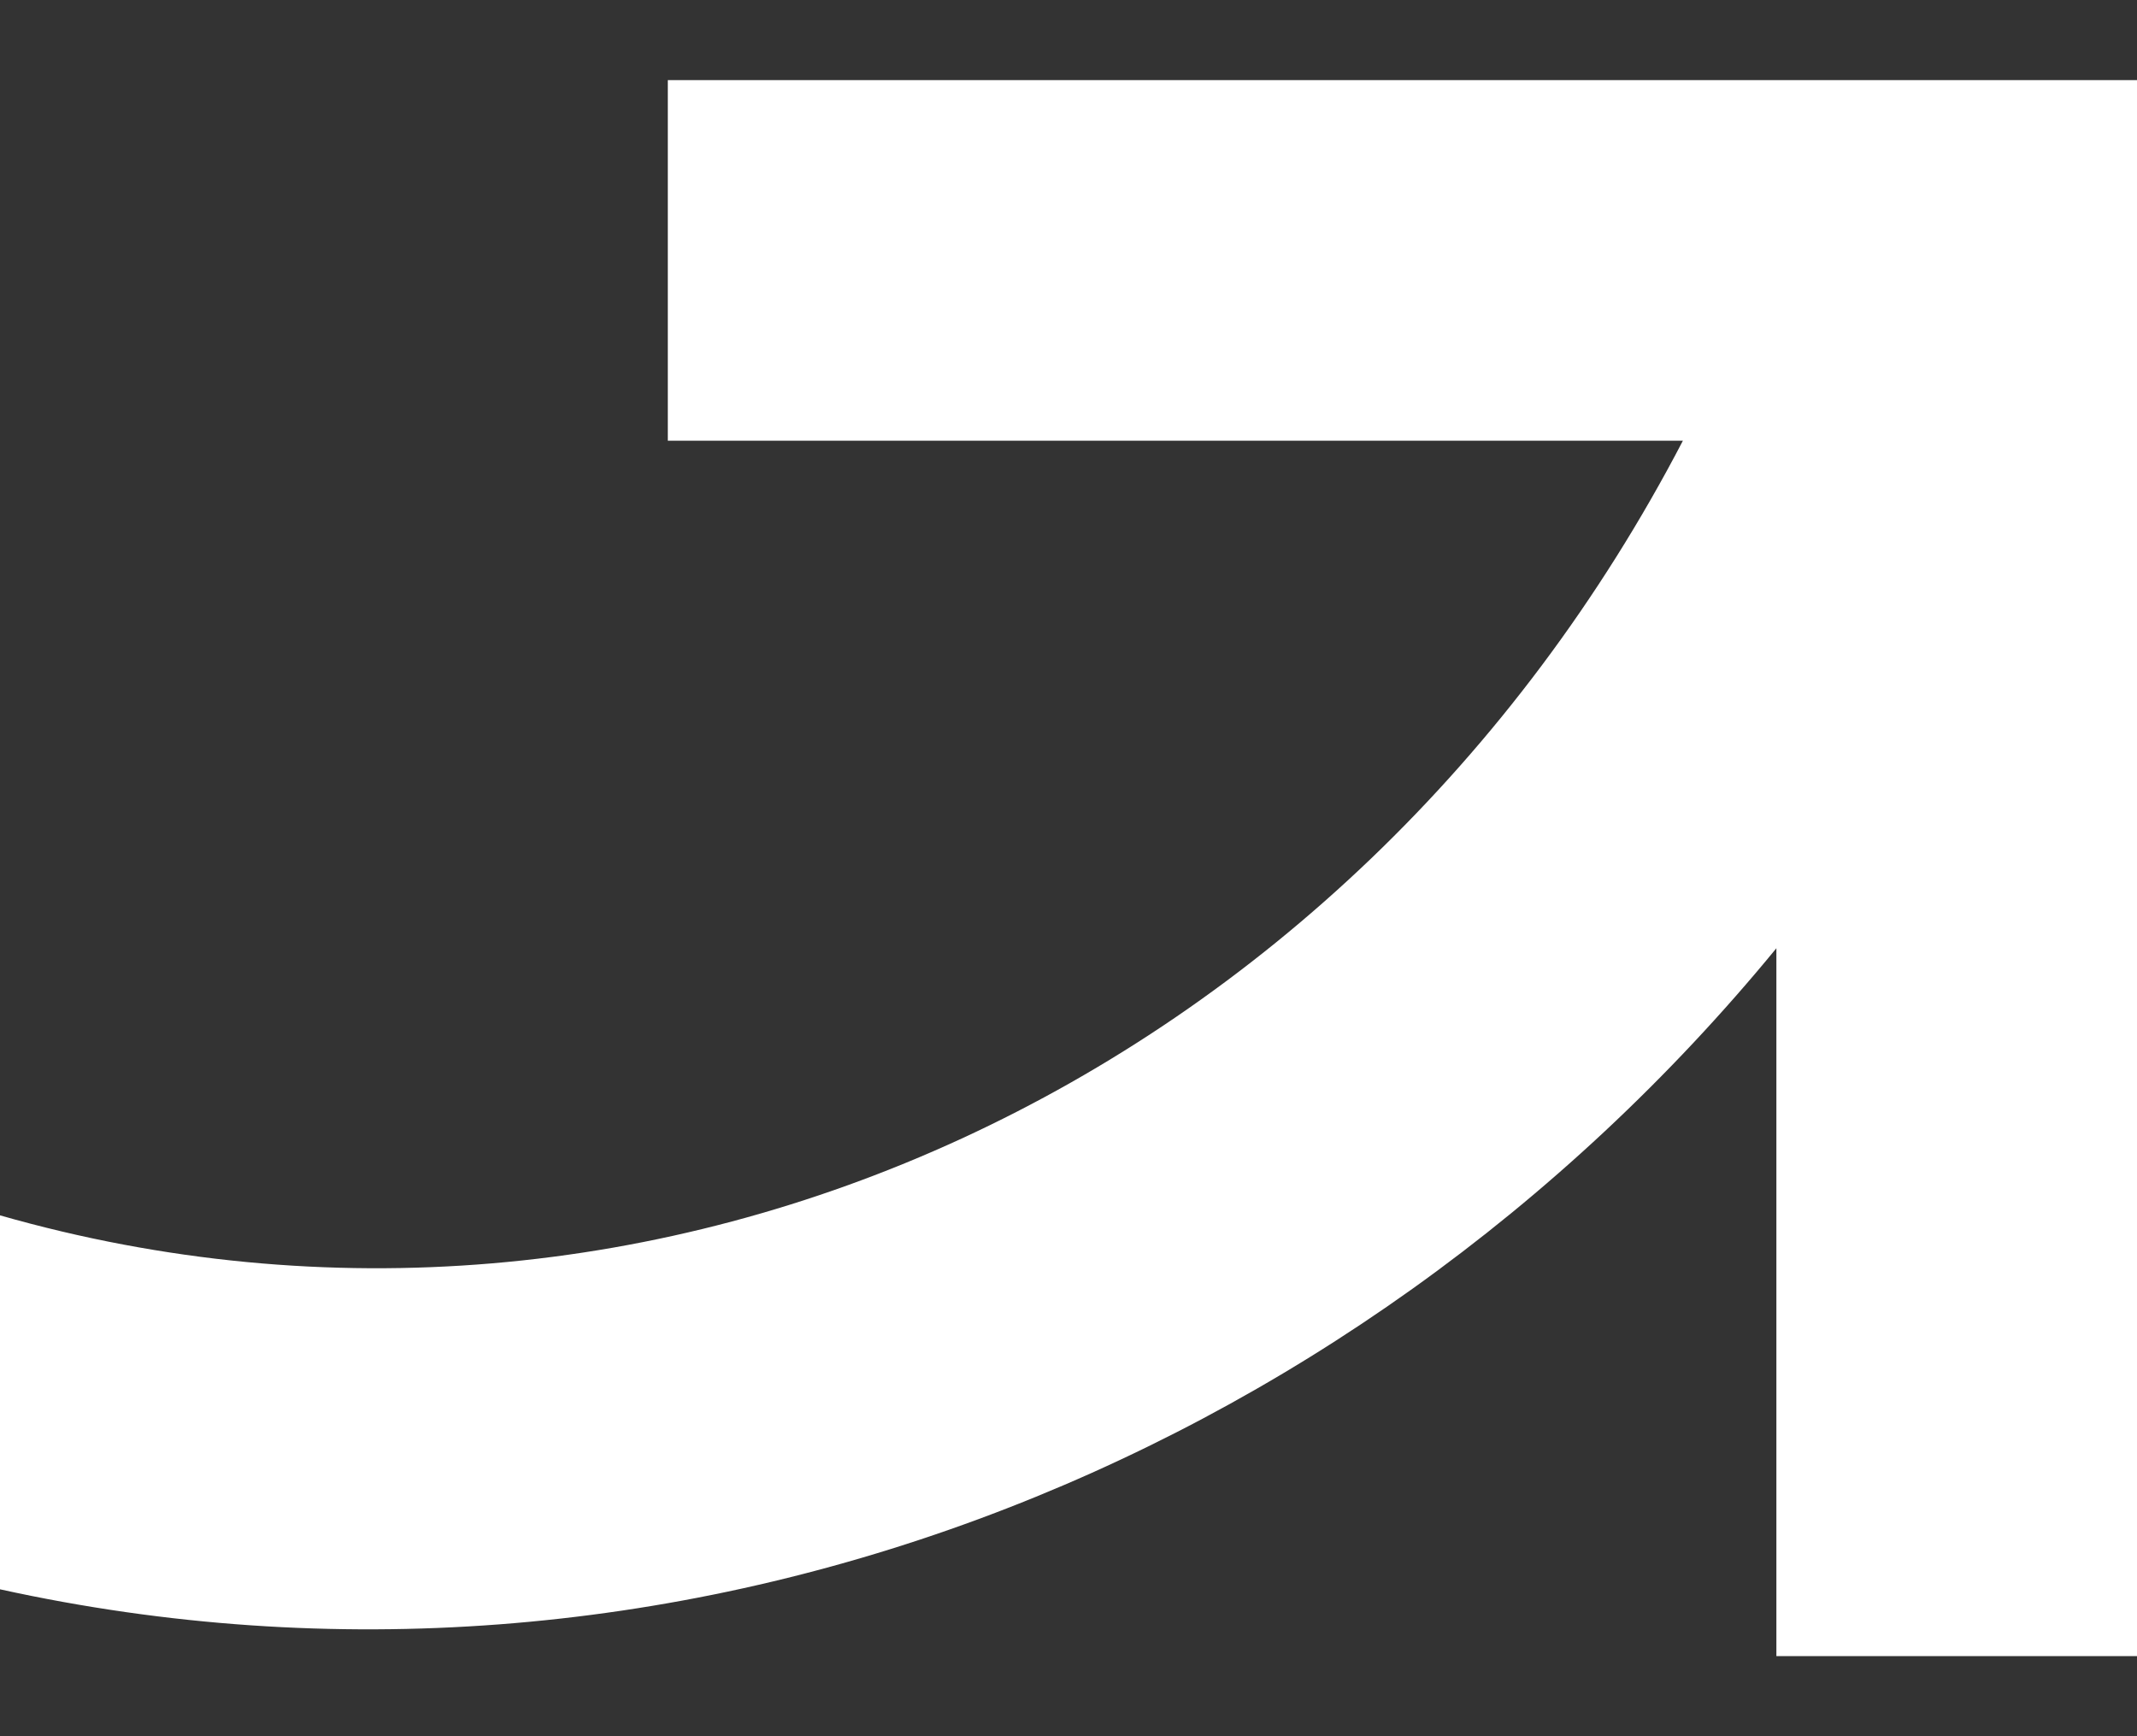
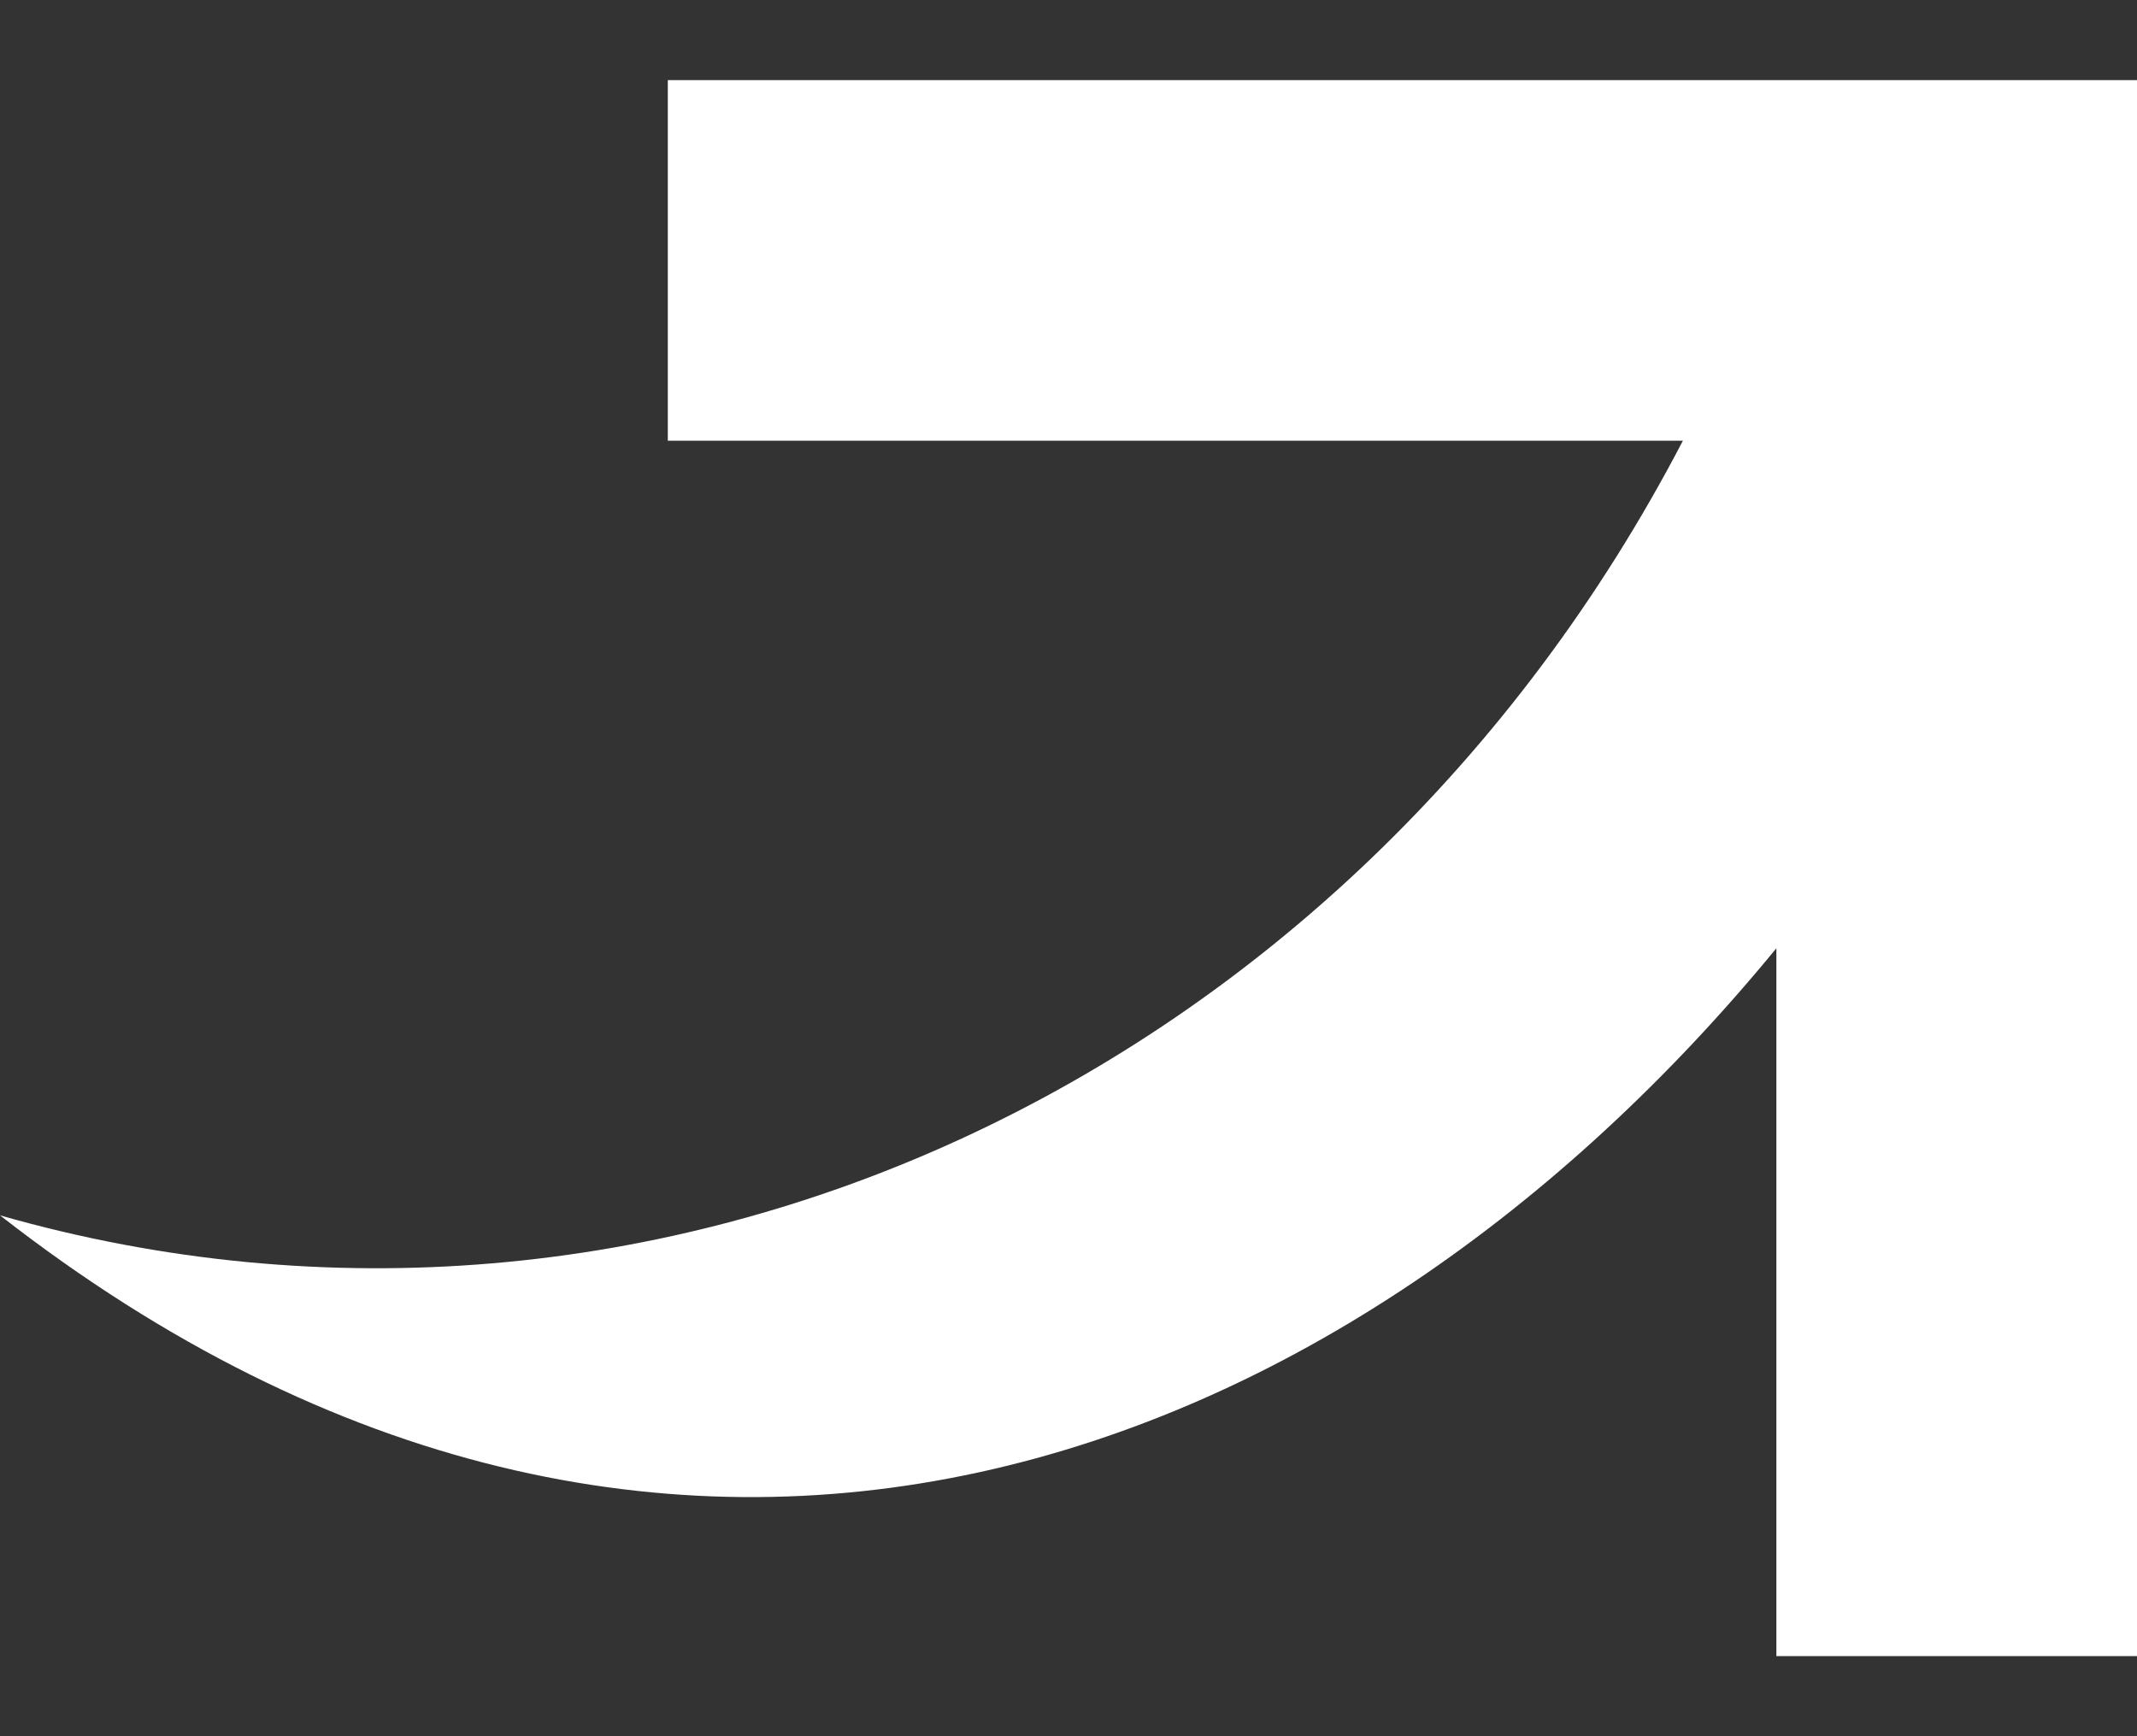
<svg xmlns="http://www.w3.org/2000/svg" version="1.1" id="Calque_1" x="0px" y="0px" viewBox="0 0 16 13" style="enable-background:new 0 0 16 13;" xml:space="preserve">
  <rect x="0" y="0" width="16" height="13" fill="#333333" stroke="none" />
  <style type="text/css">
	.st0{fill:#FFFFFF;}
</style>
-   <path class="st0" d="M16,12.4V0.6H5v2.7h7.6C10.1,8.1,4.9,10.5,0,9.1v2.8C5,13,10.1,11,13.3,7.1v5.3H16z" />
+   <path class="st0" d="M16,12.4V0.6H5v2.7h7.6C10.1,8.1,4.9,10.5,0,9.1C5,13,10.1,11,13.3,7.1v5.3H16z" />
</svg>